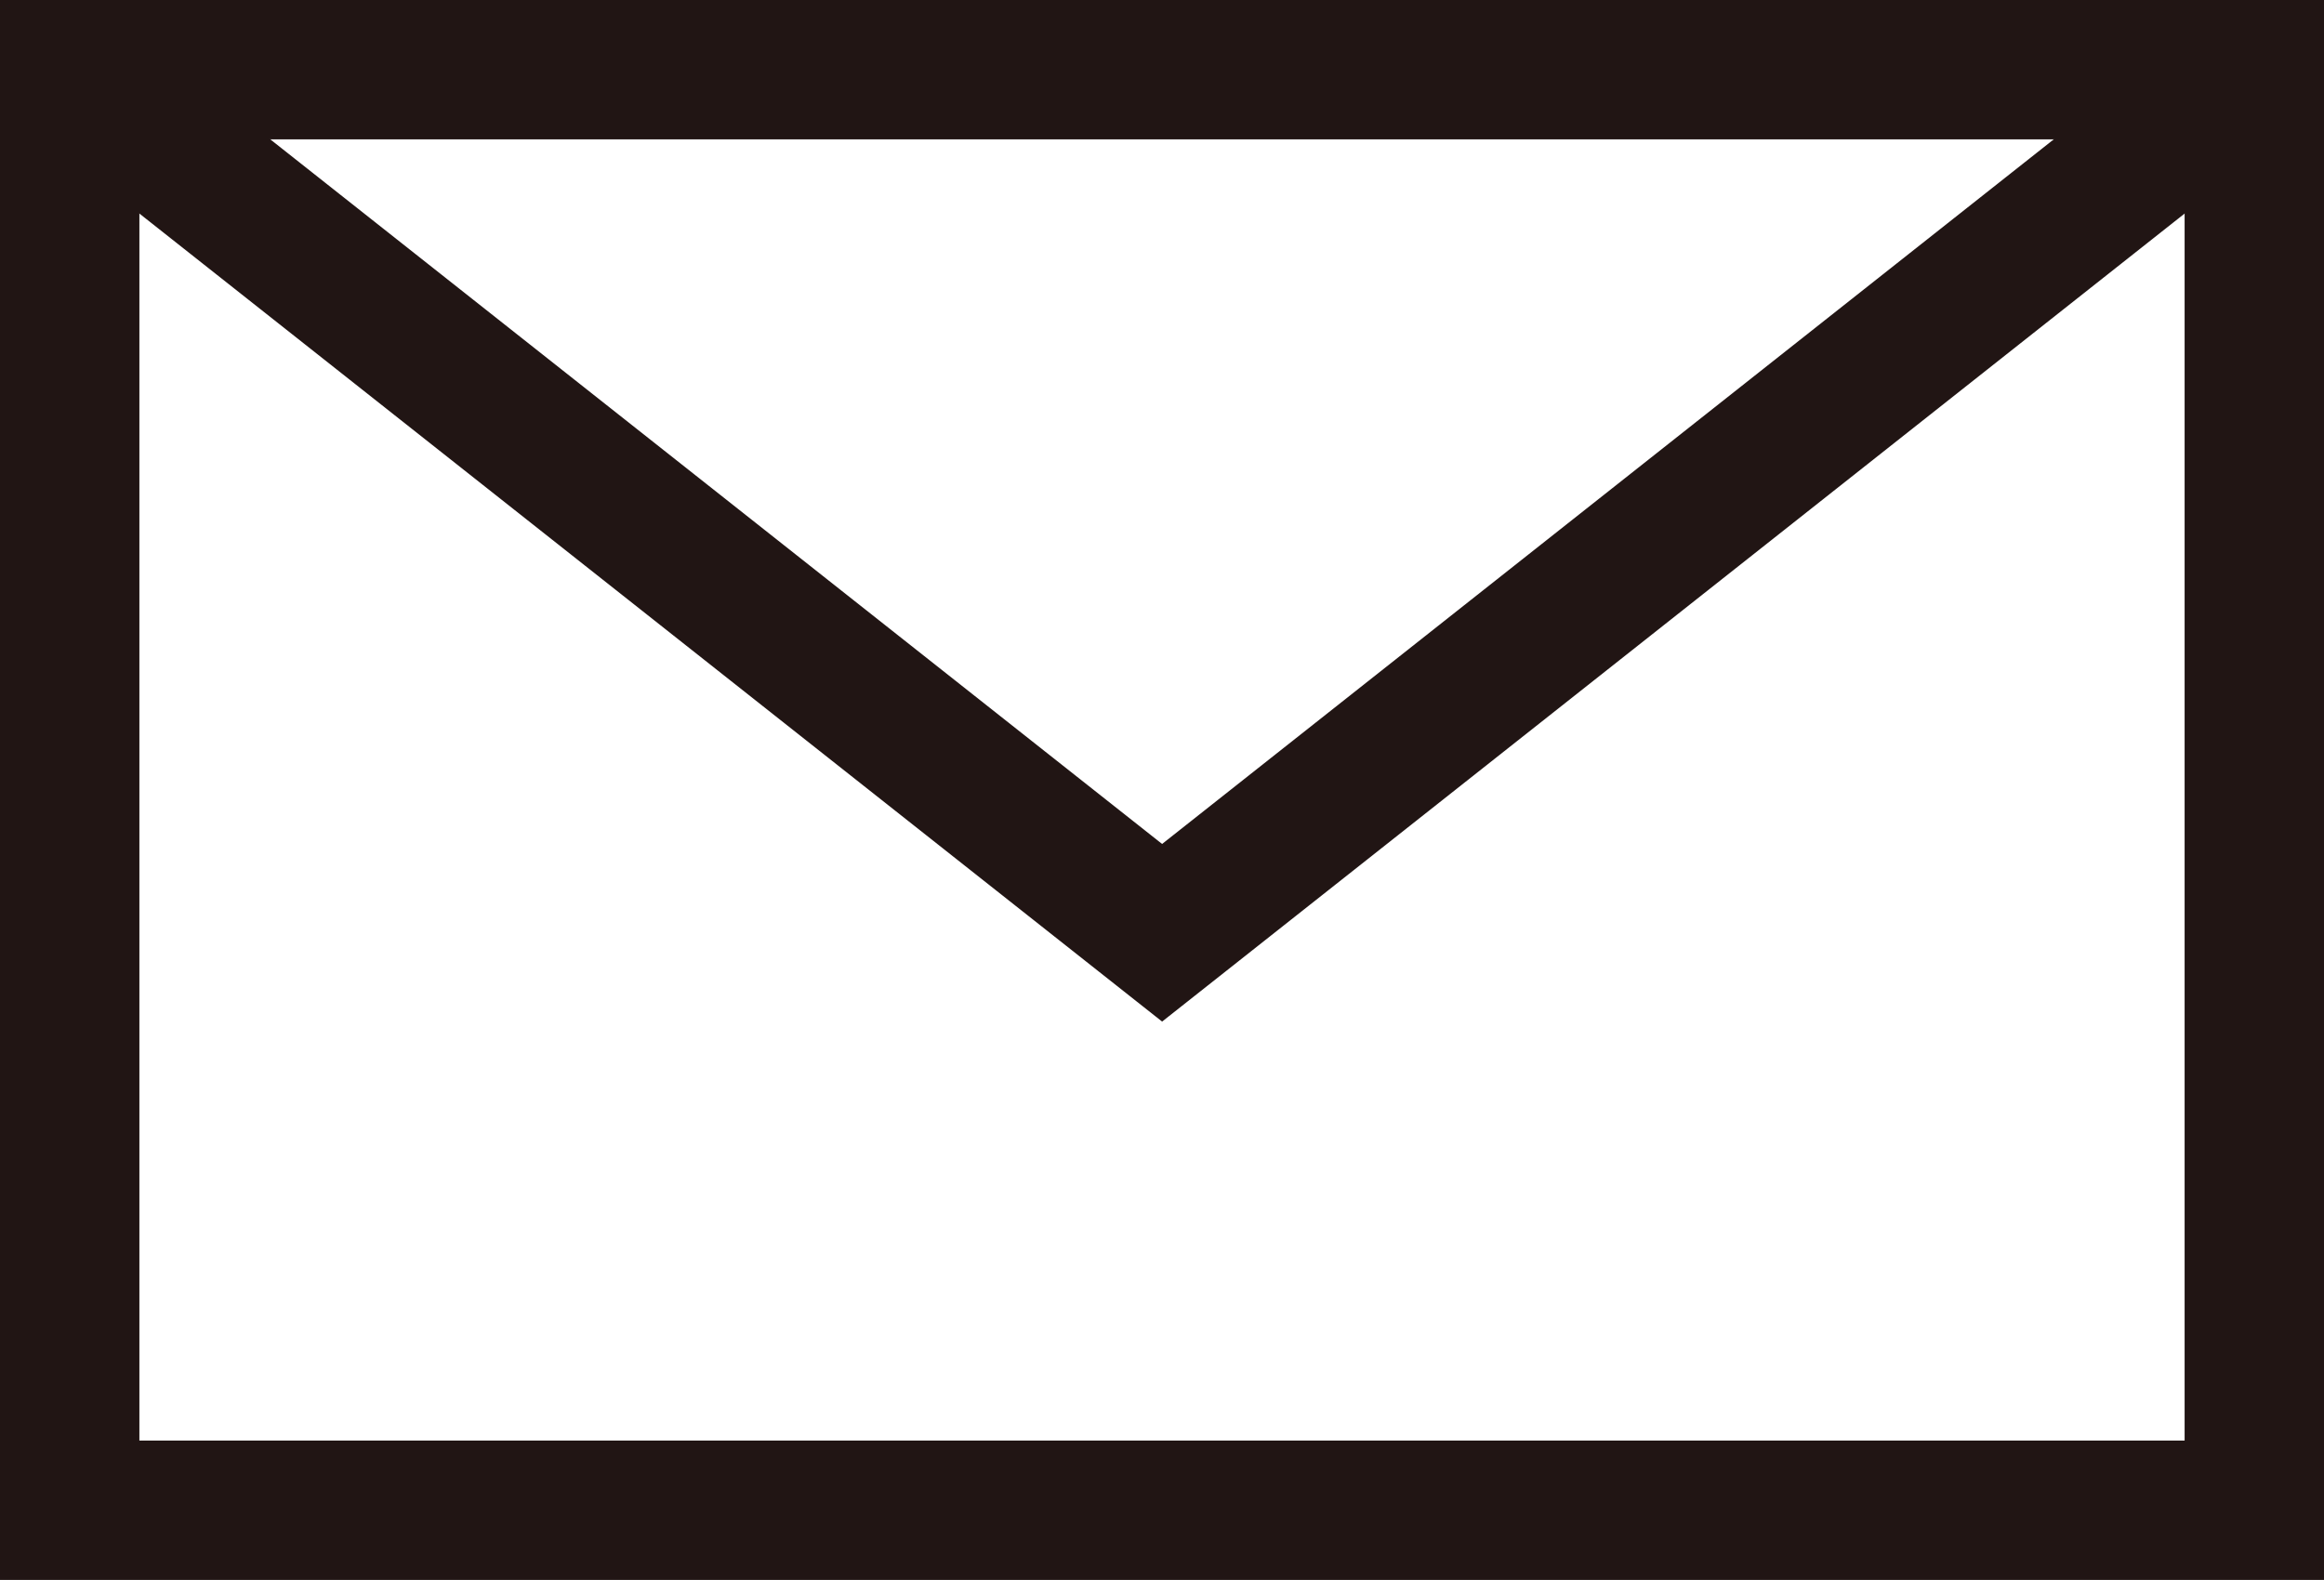
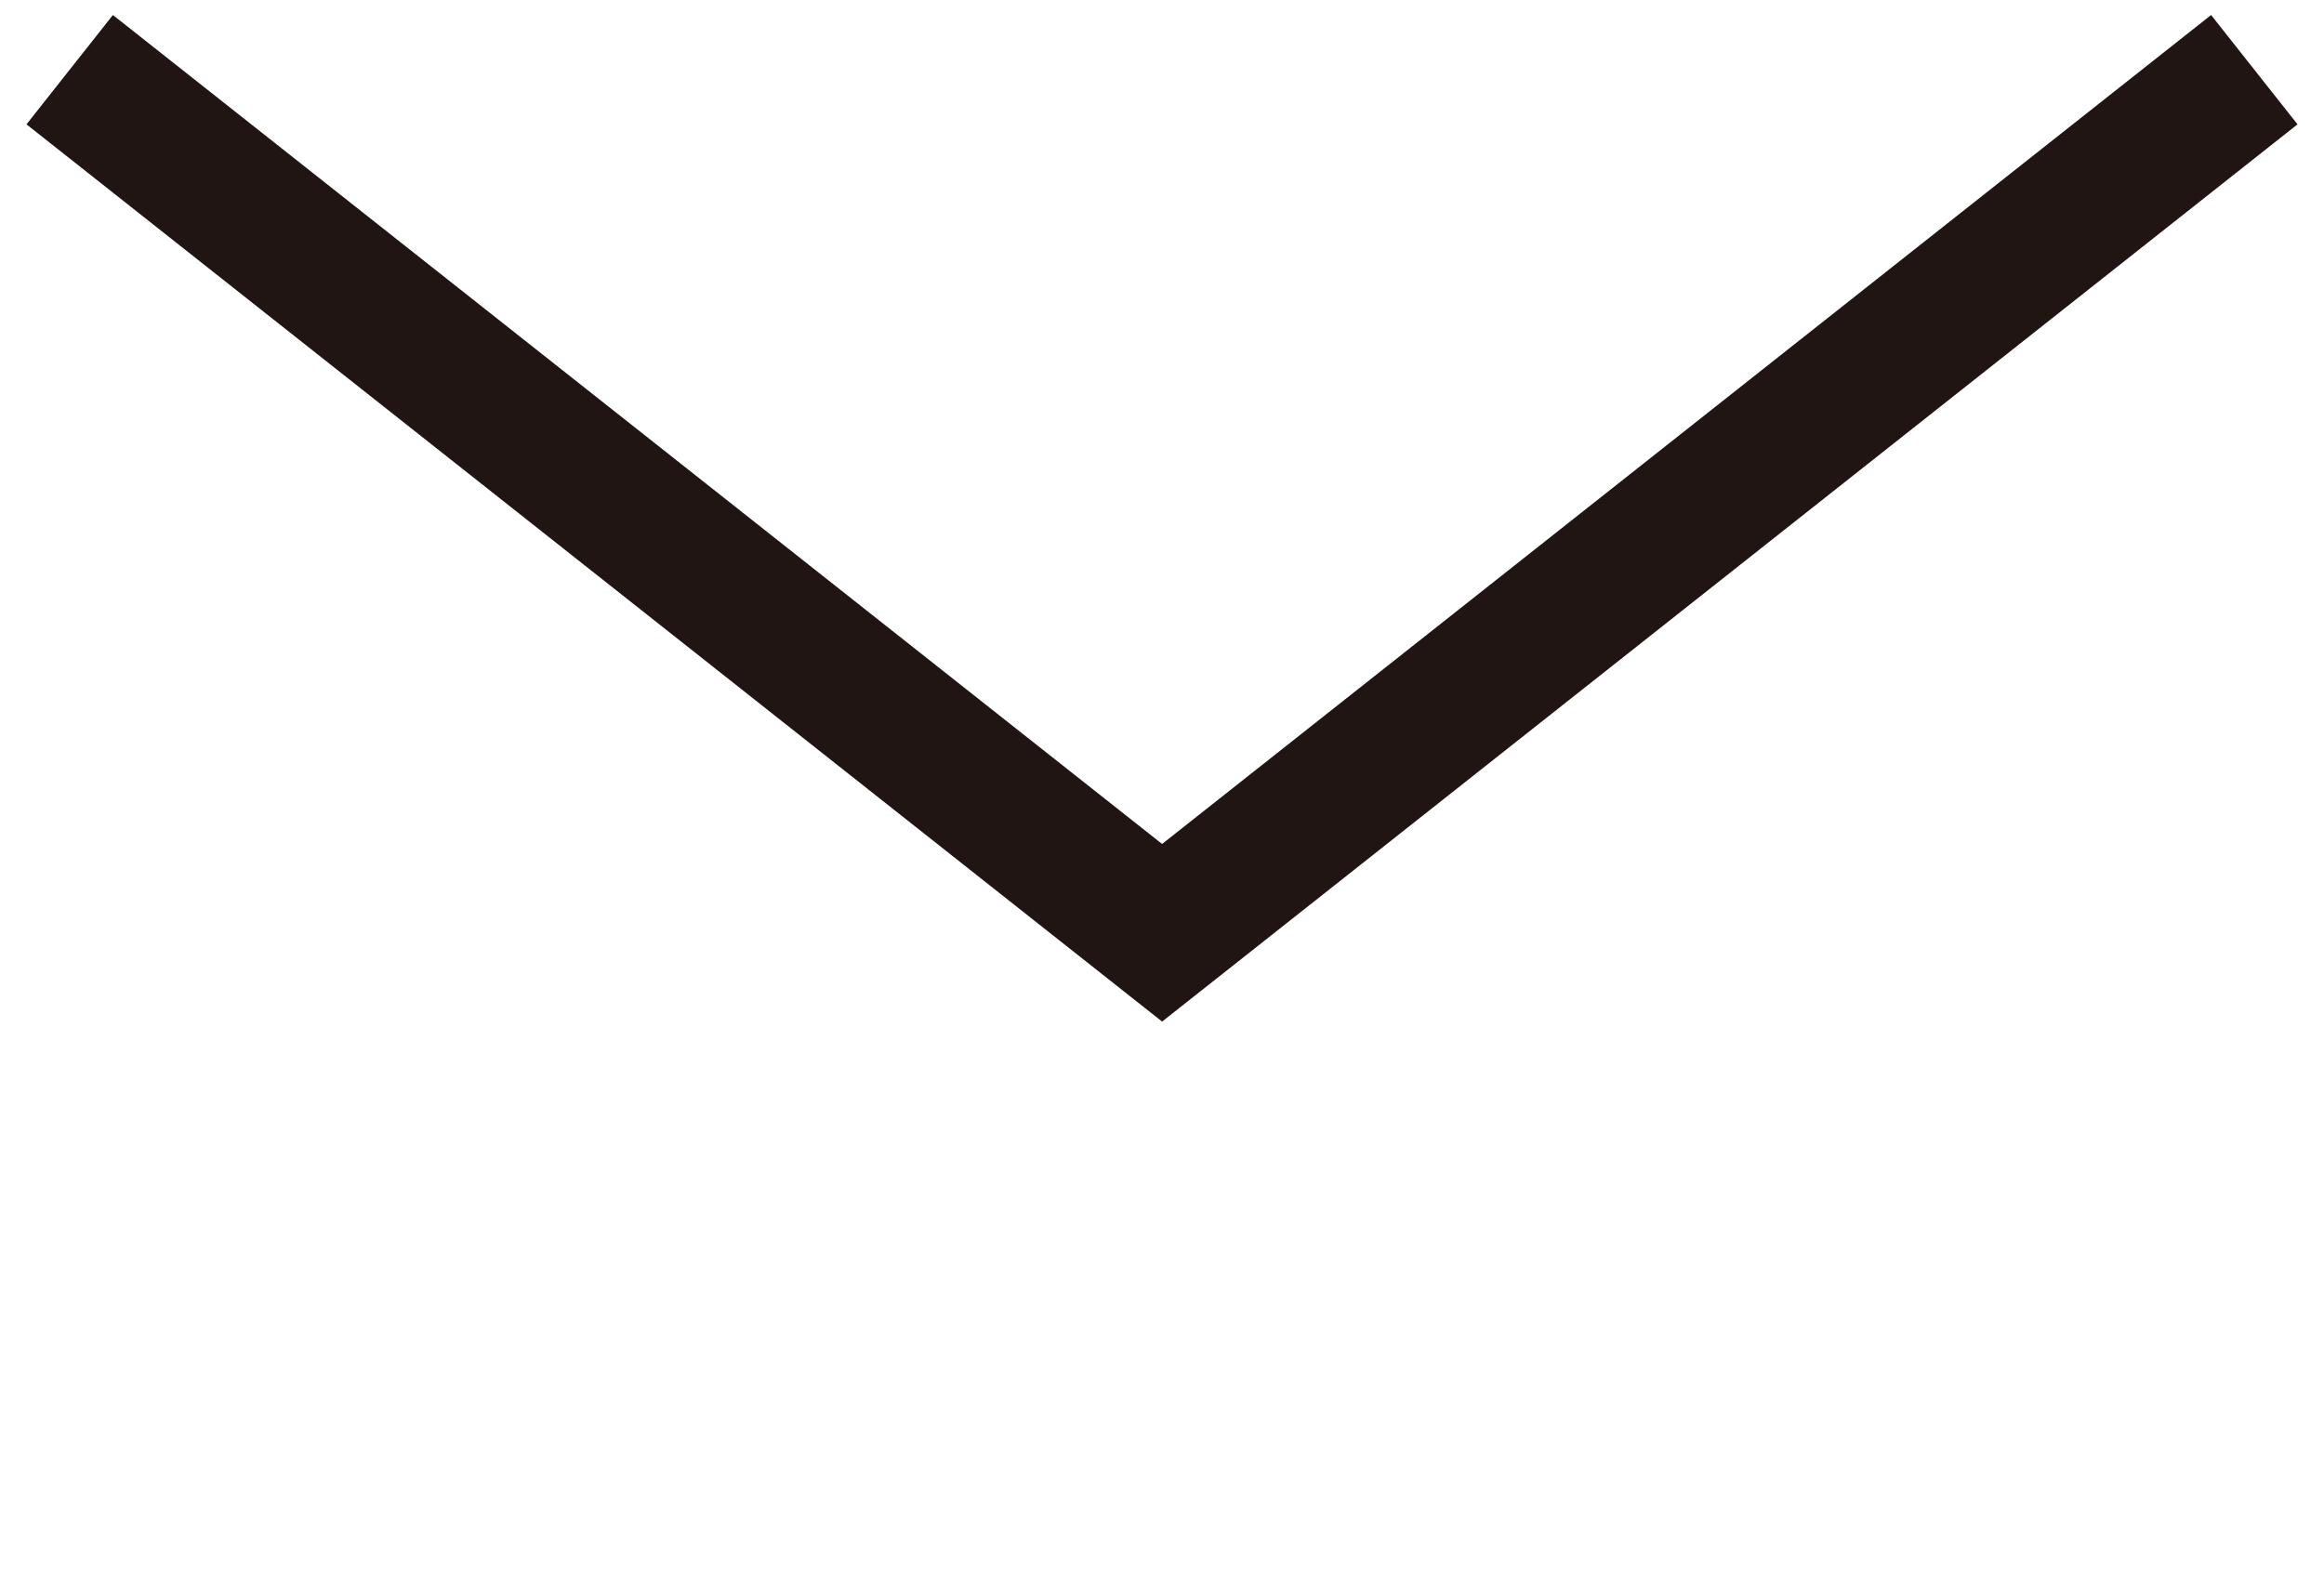
<svg xmlns="http://www.w3.org/2000/svg" version="1.1" id="レイヤー_1" width="33.347" height="22.675" viewBox="0 0 33.347 22.675" overflow="visible" enable-background="new 0 0 33.347 22.675" xml:space="preserve">
-   <rect x="1" y="1" fill="none" stroke="#211514" stroke-width="2" width="31.347" height="20.675" />
  <polyline fill="none" stroke="#211514" stroke-width="2" points="32.347,1 16.675,13.387 1,1 " />
</svg>